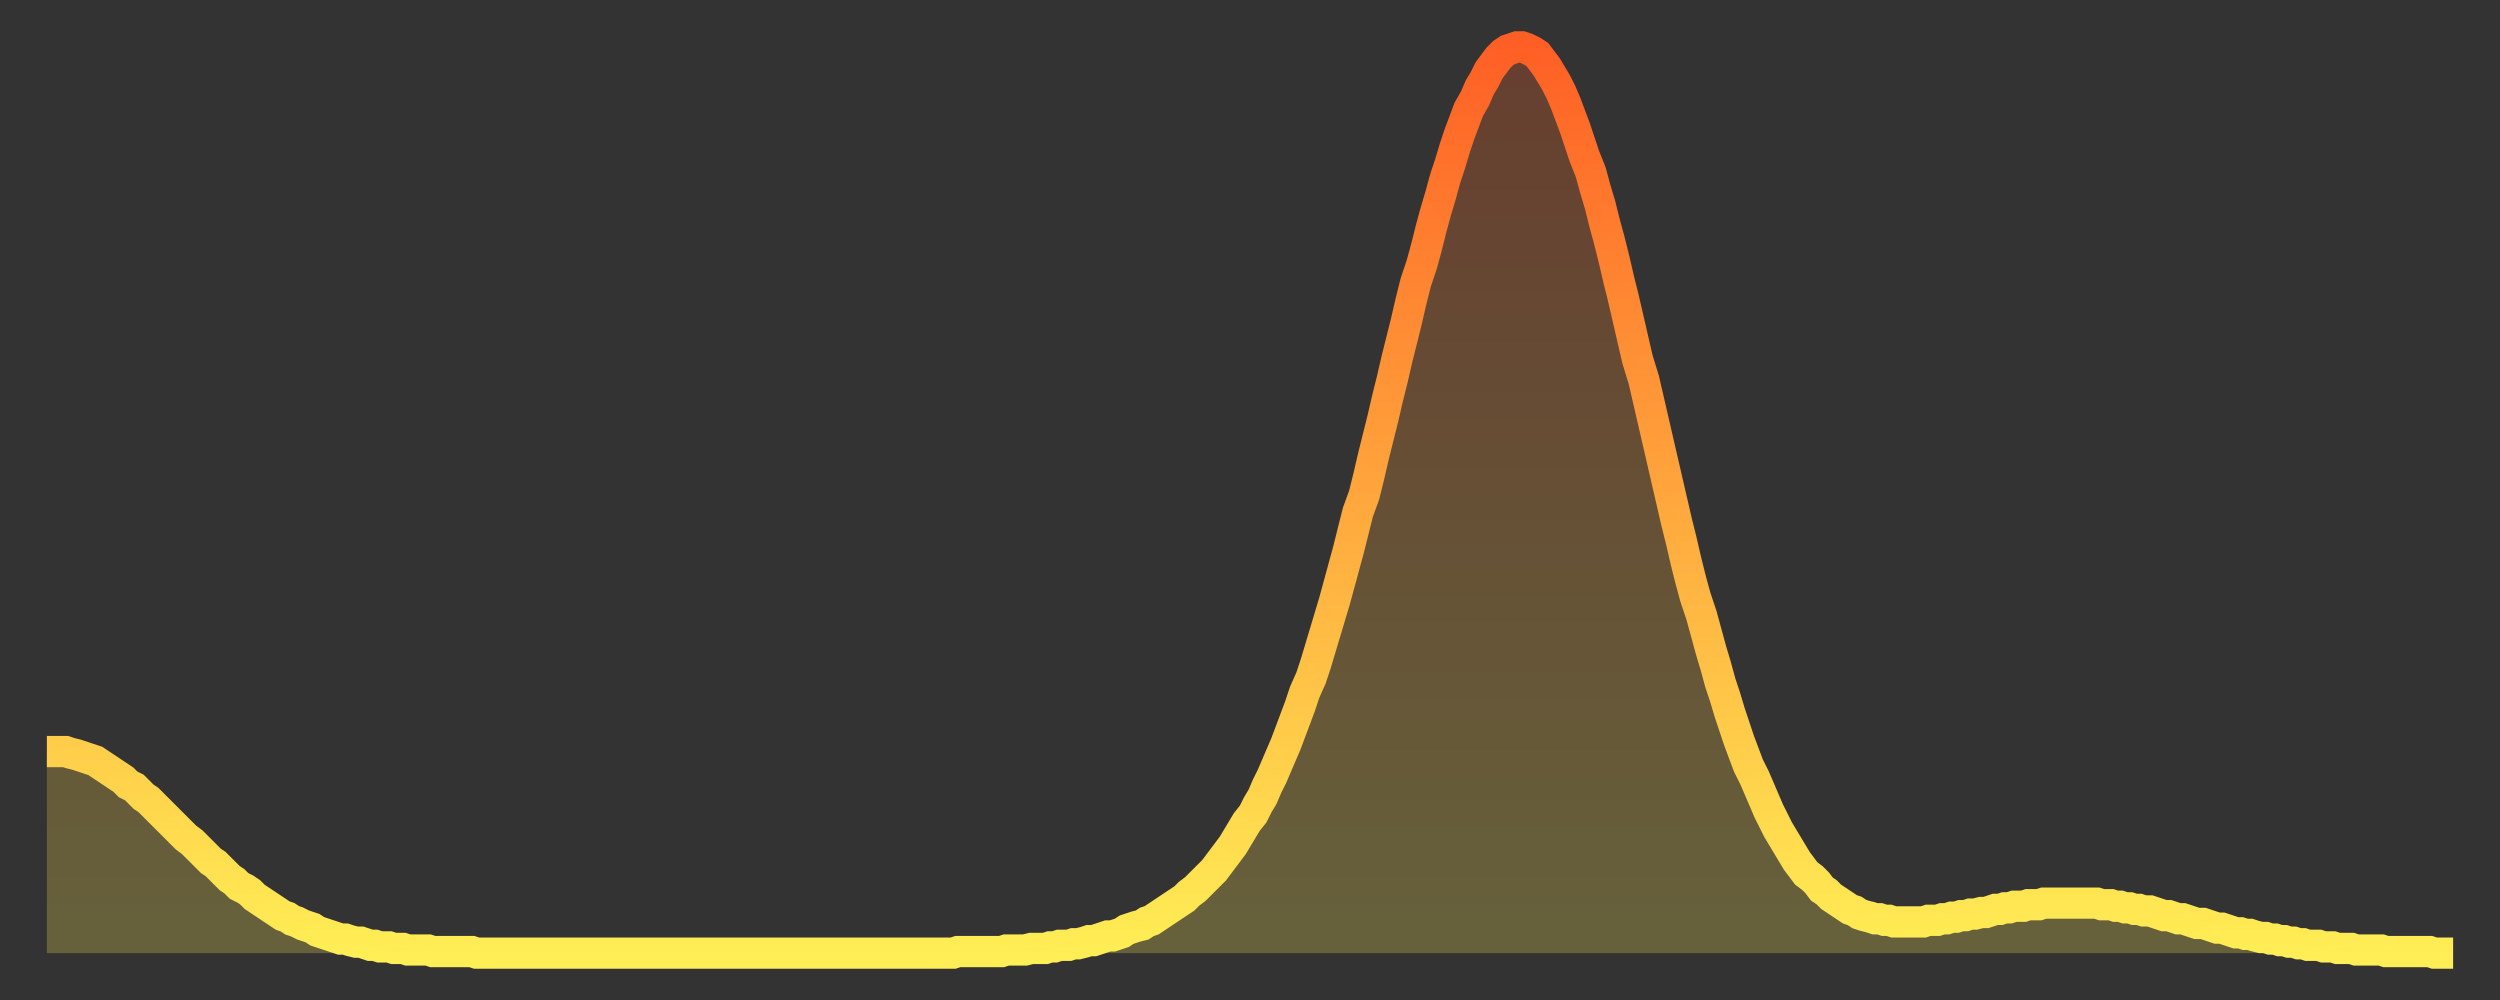
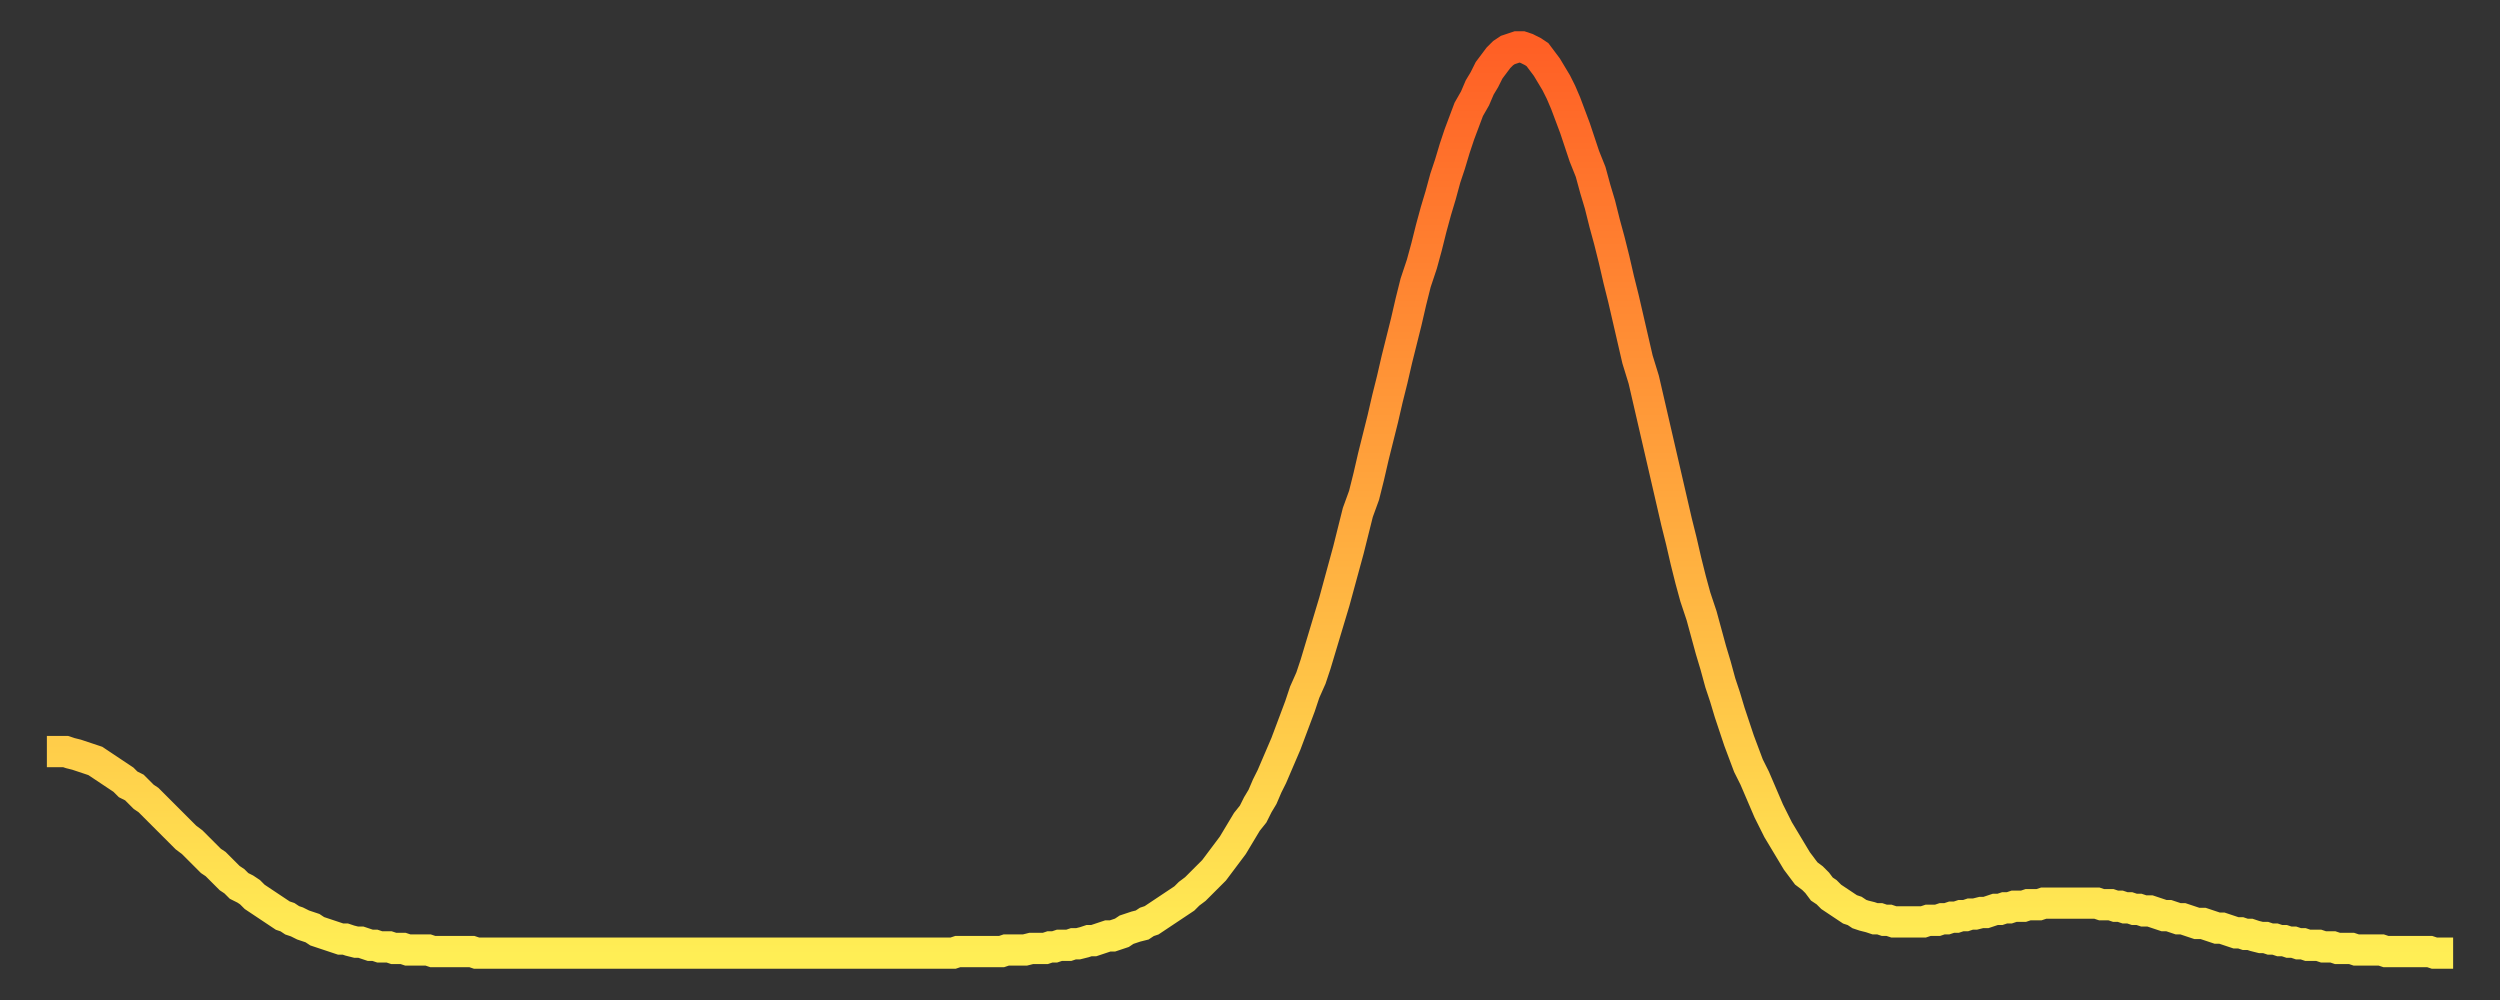
<svg xmlns="http://www.w3.org/2000/svg" baseProfile="full" height="64" version="1.1" width="160">
  <rect width="100%" height="100%" fill="#333333" stroke="none" />
  <defs>
    <linearGradient id="id3522244" x1="0" x2="0" y1="0" y2="1">
      <stop offset="0%" stop-color="#ff5f25" />
      <stop offset="50%" stop-color="#ffa73d" />
      <stop offset="100%" stop-color="#ffee55" />
    </linearGradient>
  </defs>
  <g transform="translate(3,3)">
    <g>
      <path d="M 0.0 45.1 0.3 45.1 0.6 45.1 0.9 45.1 1.2 45.1 1.5 45.2 1.9 45.3 2.2 45.4 2.5 45.5 2.8 45.6 3.1 45.7 3.4 45.9 3.7 46.1 4.0 46.3 4.3 46.5 4.6 46.7 4.9 46.9 5.2 47.2 5.6 47.4 5.9 47.7 6.2 48.0 6.5 48.2 6.8 48.5 7.1 48.8 7.4 49.1 7.7 49.4 8.0 49.7 8.3 50.0 8.6 50.3 8.9 50.6 9.3 50.9 9.6 51.2 9.9 51.5 10.2 51.8 10.5 52.1 10.8 52.3 11.1 52.6 11.4 52.9 11.7 53.2 12.0 53.4 12.3 53.7 12.7 53.9 13.0 54.1 13.3 54.4 13.6 54.6 13.9 54.8 14.2 55.0 14.5 55.2 14.8 55.4 15.1 55.6 15.4 55.7 15.7 55.9 16.0 56.0 16.4 56.2 16.7 56.3 17.0 56.4 17.3 56.6 17.6 56.7 17.9 56.8 18.2 56.9 18.5 57.0 18.8 57.1 19.1 57.1 19.4 57.2 19.8 57.3 20.1 57.3 20.4 57.4 20.7 57.5 21.0 57.5 21.3 57.6 21.6 57.6 21.9 57.6 22.2 57.7 22.5 57.7 22.8 57.7 23.1 57.8 23.5 57.8 23.8 57.8 24.1 57.8 24.4 57.8 24.7 57.9 25.0 57.9 25.3 57.9 25.6 57.9 25.9 57.9 26.2 57.9 26.5 57.9 26.8 57.9 27.2 57.9 27.5 58.0 27.8 58.0 28.1 58.0 28.4 58.0 28.7 58.0 29.0 58.0 29.3 58.0 29.6 58.0 29.9 58.0 30.2 58.0 30.6 58.0 30.9 58.0 31.2 58.0 31.5 58.0 31.8 58.0 32.1 58.0 32.4 58.0 32.7 58.0 33.0 58.0 33.3 58.0 33.6 58.0 33.9 58.0 34.3 58.0 34.6 58.0 34.9 58.0 35.2 58.0 35.5 58.0 35.8 58.0 36.1 58.0 36.4 58.0 36.7 58.0 37.0 58.0 37.3 58.0 37.7 58.0 38.0 58.0 38.3 58.0 38.6 58.0 38.9 58.0 39.2 58.0 39.5 58.0 39.8 58.0 40.1 58.0 40.4 58.0 40.7 58.0 41.0 58.0 41.4 58.0 41.7 58.0 42.0 58.0 42.3 58.0 42.6 58.0 42.9 58.0 43.2 58.0 43.5 58.0 43.8 58.0 44.1 58.0 44.4 58.0 44.7 58.0 45.1 58.0 45.4 58.0 45.7 58.0 46.0 58.0 46.3 58.0 46.6 58.0 46.9 58.0 47.2 58.0 47.5 58.0 47.8 58.0 48.1 58.0 48.5 58.0 48.8 58.0 49.1 58.0 49.4 58.0 49.7 58.0 50.0 58.0 50.3 58.0 50.6 58.0 50.9 58.0 51.2 58.0 51.5 58.0 51.8 58.0 52.2 58.0 52.5 58.0 52.8 58.0 53.1 58.0 53.4 58.0 53.7 58.0 54.0 58.0 54.3 58.0 54.6 58.0 54.9 58.0 55.2 58.0 55.6 58.0 55.9 58.0 56.2 58.0 56.5 58.0 56.8 58.0 57.1 58.0 57.4 58.0 57.7 58.0 58.0 58.0 58.3 57.9 58.6 57.9 58.9 57.9 59.3 57.9 59.6 57.9 59.9 57.9 60.2 57.9 60.5 57.9 60.8 57.9 61.1 57.9 61.4 57.8 61.7 57.8 62.0 57.8 62.3 57.8 62.6 57.8 63.0 57.7 63.3 57.7 63.6 57.7 63.9 57.7 64.2 57.6 64.5 57.6 64.8 57.5 65.1 57.5 65.4 57.5 65.7 57.4 66.0 57.4 66.4 57.3 66.7 57.2 67.0 57.2 67.3 57.1 67.6 57.0 67.9 56.9 68.2 56.9 68.5 56.8 68.8 56.7 69.1 56.5 69.4 56.4 69.7 56.3 70.1 56.2 70.4 56.0 70.7 55.9 71.0 55.7 71.3 55.5 71.6 55.3 71.9 55.1 72.2 54.9 72.5 54.7 72.8 54.5 73.1 54.2 73.5 53.9 73.8 53.6 74.1 53.3 74.4 53.0 74.7 52.7 75.0 52.3 75.3 51.9 75.6 51.5 75.9 51.1 76.2 50.6 76.5 50.1 76.8 49.6 77.2 49.1 77.5 48.5 77.8 48.0 78.1 47.3 78.4 46.7 78.7 46.0 79.0 45.3 79.3 44.6 79.6 43.8 79.9 43.0 80.2 42.2 80.5 41.3 80.9 40.4 81.2 39.5 81.5 38.5 81.8 37.5 82.1 36.5 82.4 35.5 82.7 34.4 83.0 33.3 83.3 32.2 83.6 31.0 83.9 29.8 84.3 28.7 84.6 27.5 84.9 26.2 85.2 25.0 85.5 23.8 85.8 22.5 86.1 21.3 86.4 20.0 86.7 18.8 87.0 17.6 87.3 16.3 87.6 15.1 88.0 13.9 88.3 12.8 88.6 11.6 88.9 10.5 89.2 9.5 89.5 8.4 89.8 7.5 90.1 6.5 90.4 5.6 90.7 4.8 91.0 4.0 91.4 3.3 91.7 2.6 92.0 2.1 92.3 1.5 92.6 1.1 92.9 0.7 93.2 0.4 93.5 0.2 93.8 0.1 94.1 0.0 94.4 0.0 94.7 0.1 95.1 0.3 95.4 0.5 95.7 0.9 96.0 1.3 96.3 1.8 96.6 2.3 96.9 2.9 97.2 3.6 97.5 4.4 97.8 5.2 98.1 6.1 98.4 7.0 98.8 8.0 99.1 9.1 99.4 10.1 99.7 11.3 100.0 12.4 100.3 13.6 100.6 14.9 100.9 16.1 101.2 17.4 101.5 18.7 101.8 20.0 102.2 21.3 102.5 22.6 102.8 23.9 103.1 25.2 103.4 26.5 103.7 27.8 104.0 29.1 104.3 30.4 104.6 31.6 104.9 32.9 105.2 34.1 105.5 35.2 105.9 36.4 106.2 37.5 106.5 38.6 106.8 39.6 107.1 40.7 107.4 41.6 107.7 42.6 108.0 43.5 108.3 44.4 108.6 45.2 108.9 46.0 109.3 46.8 109.6 47.5 109.9 48.2 110.2 48.9 110.5 49.5 110.8 50.1 111.1 50.6 111.4 51.1 111.7 51.6 112.0 52.1 112.3 52.5 112.6 52.9 113.0 53.2 113.3 53.5 113.6 53.9 113.9 54.1 114.2 54.4 114.5 54.6 114.8 54.8 115.1 55.0 115.4 55.2 115.7 55.3 116.0 55.5 116.3 55.6 116.7 55.7 117.0 55.8 117.3 55.8 117.6 55.9 117.9 55.9 118.2 56.0 118.5 56.0 118.8 56.0 119.1 56.0 119.4 56.0 119.7 56.0 120.1 56.0 120.4 55.9 120.7 55.9 121.0 55.9 121.3 55.8 121.6 55.8 121.9 55.7 122.2 55.7 122.5 55.6 122.8 55.6 123.1 55.5 123.4 55.5 123.8 55.4 124.1 55.4 124.4 55.3 124.7 55.2 125.0 55.2 125.3 55.1 125.6 55.1 125.9 55.0 126.2 55.0 126.5 55.0 126.8 54.9 127.2 54.9 127.5 54.9 127.8 54.8 128.1 54.8 128.4 54.8 128.7 54.8 129.0 54.8 129.3 54.8 129.6 54.8 129.9 54.8 130.2 54.8 130.5 54.8 130.9 54.8 131.2 54.8 131.5 54.9 131.8 54.9 132.1 54.9 132.4 55.0 132.7 55.0 133.0 55.1 133.3 55.1 133.6 55.2 133.9 55.2 134.2 55.3 134.6 55.3 134.9 55.4 135.2 55.5 135.5 55.6 135.8 55.6 136.1 55.7 136.4 55.8 136.7 55.8 137.0 55.9 137.3 56.0 137.6 56.1 138.0 56.1 138.3 56.2 138.6 56.3 138.9 56.4 139.2 56.4 139.5 56.5 139.8 56.6 140.1 56.7 140.4 56.7 140.7 56.8 141.0 56.8 141.3 56.9 141.7 57.0 142.0 57.0 142.3 57.1 142.6 57.1 142.9 57.2 143.2 57.2 143.5 57.3 143.8 57.3 144.1 57.4 144.4 57.4 144.7 57.5 145.1 57.5 145.4 57.5 145.7 57.6 146.0 57.6 146.3 57.6 146.6 57.7 146.9 57.7 147.2 57.7 147.5 57.7 147.8 57.8 148.1 57.8 148.4 57.8 148.8 57.8 149.1 57.8 149.4 57.8 149.7 57.9 150.0 57.9 150.3 57.9 150.6 57.9 150.9 57.9 151.2 57.9 151.5 57.9 151.8 57.9 152.1 57.9 152.5 57.9 152.8 58.0 153.1 58.0 153.4 58.0 153.7 58.0 154.0 58.0" fill="none" id="graph-curve" opacity="1" stroke="url(#id3522244)" stroke-width="2" />
-       <path d="M 0 58 L 0.0 45.1 0.3 45.1 0.6 45.1 0.9 45.1 1.2 45.1 1.5 45.2 1.9 45.3 2.2 45.4 2.5 45.5 2.8 45.6 3.1 45.7 3.4 45.9 3.7 46.1 4.0 46.3 4.3 46.5 4.6 46.7 4.9 46.9 5.2 47.2 5.6 47.4 5.9 47.7 6.2 48.0 6.5 48.2 6.8 48.5 7.1 48.8 7.4 49.1 7.7 49.4 8.0 49.7 8.3 50.0 8.6 50.3 8.9 50.6 9.3 50.9 9.6 51.2 9.9 51.5 10.2 51.8 10.5 52.1 10.8 52.3 11.1 52.6 11.4 52.9 11.7 53.2 12.0 53.4 12.3 53.7 12.7 53.9 13.0 54.1 13.3 54.4 13.6 54.6 13.9 54.8 14.2 55.0 14.5 55.2 14.8 55.4 15.1 55.6 15.4 55.7 15.7 55.9 16.0 56.0 16.4 56.2 16.7 56.3 17.0 56.4 17.3 56.6 17.6 56.7 17.9 56.8 18.2 56.9 18.5 57.0 18.8 57.1 19.1 57.1 19.4 57.2 19.8 57.3 20.1 57.3 20.4 57.4 20.7 57.5 21.0 57.5 21.3 57.6 21.6 57.6 21.9 57.6 22.2 57.7 22.5 57.7 22.8 57.7 23.1 57.8 23.5 57.8 23.8 57.8 24.1 57.8 24.4 57.8 24.7 57.9 25.0 57.9 25.3 57.9 25.6 57.9 25.9 57.9 26.2 57.9 26.5 57.9 26.8 57.9 27.2 57.9 27.5 58.0 27.8 58.0 28.1 58.0 28.4 58.0 28.7 58.0 29.0 58.0 29.3 58.0 29.6 58.0 29.9 58.0 30.2 58.0 30.6 58.0 30.9 58.0 31.2 58.0 31.5 58.0 31.8 58.0 32.1 58.0 32.4 58.0 32.7 58.0 33.0 58.0 33.3 58.0 33.6 58.0 33.9 58.0 34.3 58.0 34.6 58.0 34.9 58.0 35.2 58.0 35.5 58.0 35.8 58.0 36.1 58.0 36.4 58.0 36.7 58.0 37.0 58.0 37.3 58.0 37.7 58.0 38.0 58.0 38.3 58.0 38.6 58.0 38.9 58.0 39.2 58.0 39.5 58.0 39.8 58.0 40.1 58.0 40.4 58.0 40.7 58.0 41.0 58.0 41.4 58.0 41.7 58.0 42.0 58.0 42.3 58.0 42.6 58.0 42.9 58.0 43.2 58.0 43.5 58.0 43.8 58.0 44.1 58.0 44.4 58.0 44.7 58.0 45.1 58.0 45.4 58.0 45.7 58.0 46.0 58.0 46.3 58.0 46.6 58.0 46.9 58.0 47.2 58.0 47.5 58.0 47.8 58.0 48.1 58.0 48.5 58.0 48.8 58.0 49.1 58.0 49.4 58.0 49.7 58.0 50.0 58.0 50.3 58.0 50.6 58.0 50.9 58.0 51.2 58.0 51.5 58.0 51.8 58.0 52.2 58.0 52.5 58.0 52.8 58.0 53.1 58.0 53.4 58.0 53.7 58.0 54.0 58.0 54.3 58.0 54.6 58.0 54.9 58.0 55.2 58.0 55.6 58.0 55.9 58.0 56.2 58.0 56.5 58.0 56.8 58.0 57.1 58.0 57.4 58.0 57.7 58.0 58.0 58.0 58.3 57.9 58.6 57.9 58.9 57.9 59.3 57.9 59.6 57.9 59.9 57.9 60.2 57.9 60.5 57.9 60.8 57.9 61.1 57.9 61.4 57.8 61.7 57.8 62.0 57.8 62.3 57.8 62.6 57.8 63.0 57.7 63.3 57.7 63.6 57.7 63.9 57.7 64.2 57.6 64.5 57.6 64.8 57.5 65.1 57.5 65.4 57.5 65.7 57.4 66.0 57.4 66.4 57.3 66.7 57.2 67.0 57.2 67.3 57.1 67.6 57.0 67.9 56.9 68.2 56.9 68.5 56.8 68.8 56.7 69.1 56.5 69.4 56.4 69.7 56.3 70.1 56.2 70.4 56.0 70.7 55.9 71.0 55.7 71.3 55.5 71.6 55.3 71.9 55.1 72.2 54.9 72.5 54.7 72.8 54.5 73.1 54.2 73.5 53.9 73.8 53.6 74.1 53.3 74.4 53.0 74.7 52.7 75.0 52.3 75.3 51.9 75.6 51.5 75.9 51.1 76.2 50.6 76.5 50.1 76.8 49.6 77.2 49.1 77.5 48.5 77.8 48.0 78.1 47.3 78.4 46.7 78.7 46.0 79.0 45.3 79.3 44.6 79.6 43.8 79.9 43.0 80.2 42.2 80.5 41.3 80.9 40.4 81.2 39.5 81.5 38.5 81.8 37.5 82.1 36.5 82.4 35.5 82.7 34.4 83.0 33.3 83.3 32.2 83.6 31.0 83.9 29.8 84.3 28.7 84.6 27.5 84.9 26.2 85.2 25.0 85.5 23.8 85.8 22.5 86.1 21.3 86.4 20.0 86.7 18.8 87.0 17.6 87.3 16.3 87.6 15.1 88.0 13.9 88.3 12.8 88.6 11.6 88.9 10.5 89.2 9.5 89.5 8.4 89.8 7.5 90.1 6.5 90.4 5.6 90.7 4.8 91.0 4.0 91.4 3.3 91.7 2.6 92.0 2.1 92.3 1.5 92.6 1.1 92.9 0.7 93.2 0.4 93.5 0.2 93.8 0.1 94.1 0.0 94.4 0.0 94.7 0.1 95.1 0.3 95.4 0.5 95.7 0.9 96.0 1.3 96.3 1.8 96.6 2.3 96.9 2.9 97.2 3.6 97.5 4.4 97.8 5.2 98.1 6.1 98.4 7.0 98.8 8.0 99.1 9.1 99.4 10.1 99.7 11.3 100.0 12.4 100.3 13.6 100.6 14.9 100.9 16.1 101.2 17.4 101.5 18.7 101.8 20.0 102.2 21.3 102.5 22.6 102.8 23.9 103.1 25.2 103.4 26.5 103.7 27.8 104.0 29.1 104.3 30.4 104.6 31.6 104.9 32.9 105.2 34.1 105.5 35.2 105.9 36.4 106.2 37.5 106.5 38.6 106.8 39.6 107.1 40.7 107.4 41.6 107.7 42.6 108.0 43.5 108.3 44.4 108.6 45.2 108.9 46.0 109.3 46.8 109.6 47.5 109.9 48.2 110.2 48.9 110.5 49.5 110.8 50.1 111.1 50.6 111.4 51.1 111.7 51.6 112.0 52.1 112.3 52.5 112.6 52.9 113.0 53.2 113.3 53.5 113.6 53.9 113.9 54.1 114.2 54.4 114.5 54.6 114.8 54.8 115.1 55.0 115.4 55.2 115.7 55.3 116.0 55.5 116.3 55.6 116.7 55.7 117.0 55.8 117.3 55.8 117.6 55.9 117.9 55.9 118.2 56.0 118.5 56.0 118.8 56.0 119.1 56.0 119.4 56.0 119.7 56.0 120.1 56.0 120.4 55.9 120.7 55.9 121.0 55.9 121.3 55.8 121.6 55.8 121.9 55.7 122.2 55.7 122.5 55.6 122.8 55.6 123.1 55.5 123.4 55.5 123.8 55.4 124.1 55.4 124.4 55.3 124.7 55.2 125.0 55.2 125.3 55.1 125.6 55.1 125.9 55.0 126.2 55.0 126.5 55.0 126.8 54.9 127.2 54.9 127.5 54.9 127.8 54.8 128.1 54.8 128.4 54.8 128.7 54.8 129.0 54.8 129.3 54.8 129.6 54.8 129.9 54.8 130.2 54.8 130.5 54.8 130.9 54.8 131.2 54.8 131.5 54.9 131.8 54.9 132.1 54.9 132.4 55.0 132.7 55.0 133.0 55.1 133.3 55.1 133.6 55.2 133.9 55.2 134.2 55.3 134.6 55.3 134.9 55.4 135.2 55.5 135.5 55.6 135.8 55.6 136.1 55.7 136.4 55.8 136.7 55.8 137.0 55.9 137.3 56.0 137.6 56.1 138.0 56.1 138.3 56.2 138.6 56.3 138.9 56.4 139.2 56.4 139.5 56.5 139.8 56.6 140.1 56.7 140.4 56.7 140.7 56.8 141.0 56.8 141.3 56.9 141.7 57.0 142.0 57.0 142.3 57.1 142.6 57.1 142.9 57.2 143.2 57.2 143.5 57.3 143.8 57.3 144.1 57.4 144.4 57.4 144.7 57.5 145.1 57.5 145.4 57.5 145.7 57.6 146.0 57.6 146.3 57.6 146.6 57.7 146.9 57.7 147.2 57.7 147.5 57.7 147.8 57.8 148.1 57.8 148.4 57.8 148.8 57.8 149.1 57.8 149.4 57.8 149.7 57.9 150.0 57.9 150.3 57.9 150.6 57.9 150.9 57.9 151.2 57.9 151.5 57.9 151.8 57.9 152.1 57.9 152.5 57.9 152.8 58.0 153.1 58.0 153.4 58.0 153.7 58.0 154.0 58.0 154 58" fill="url(#id3522244)" fill-opacity=".25" id="graph-shadow" />
    </g>
  </g>
</svg>